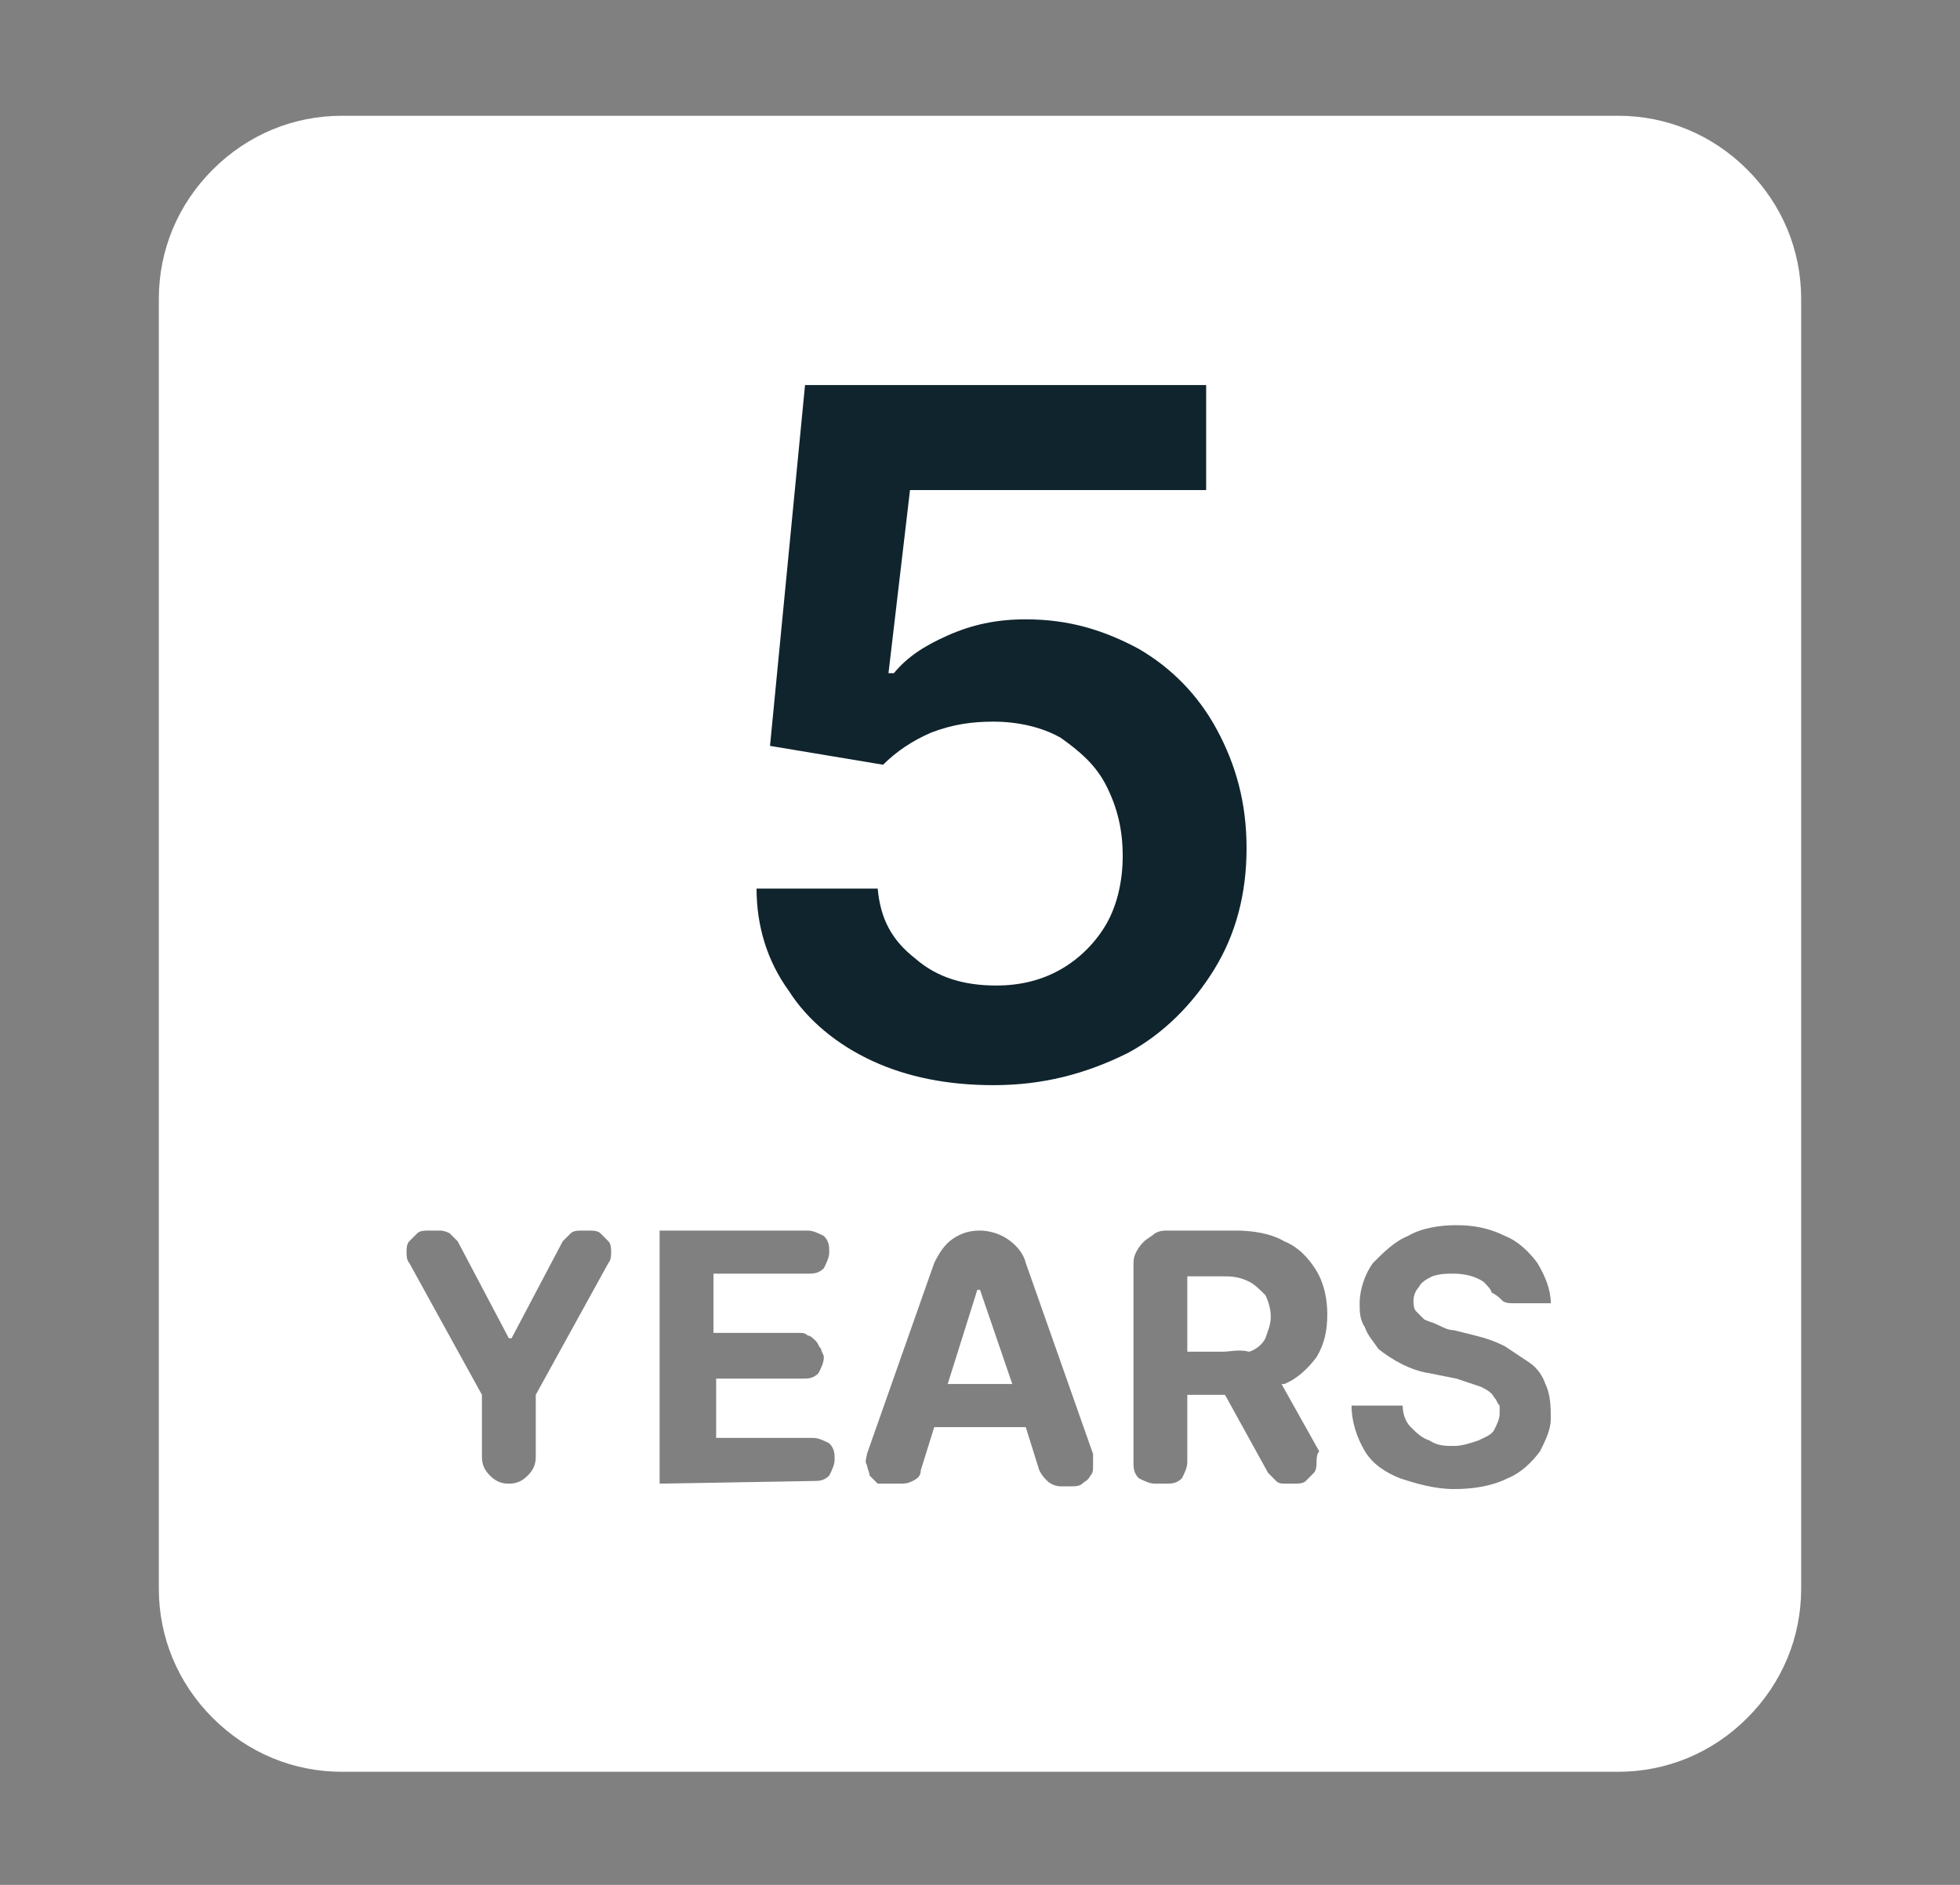
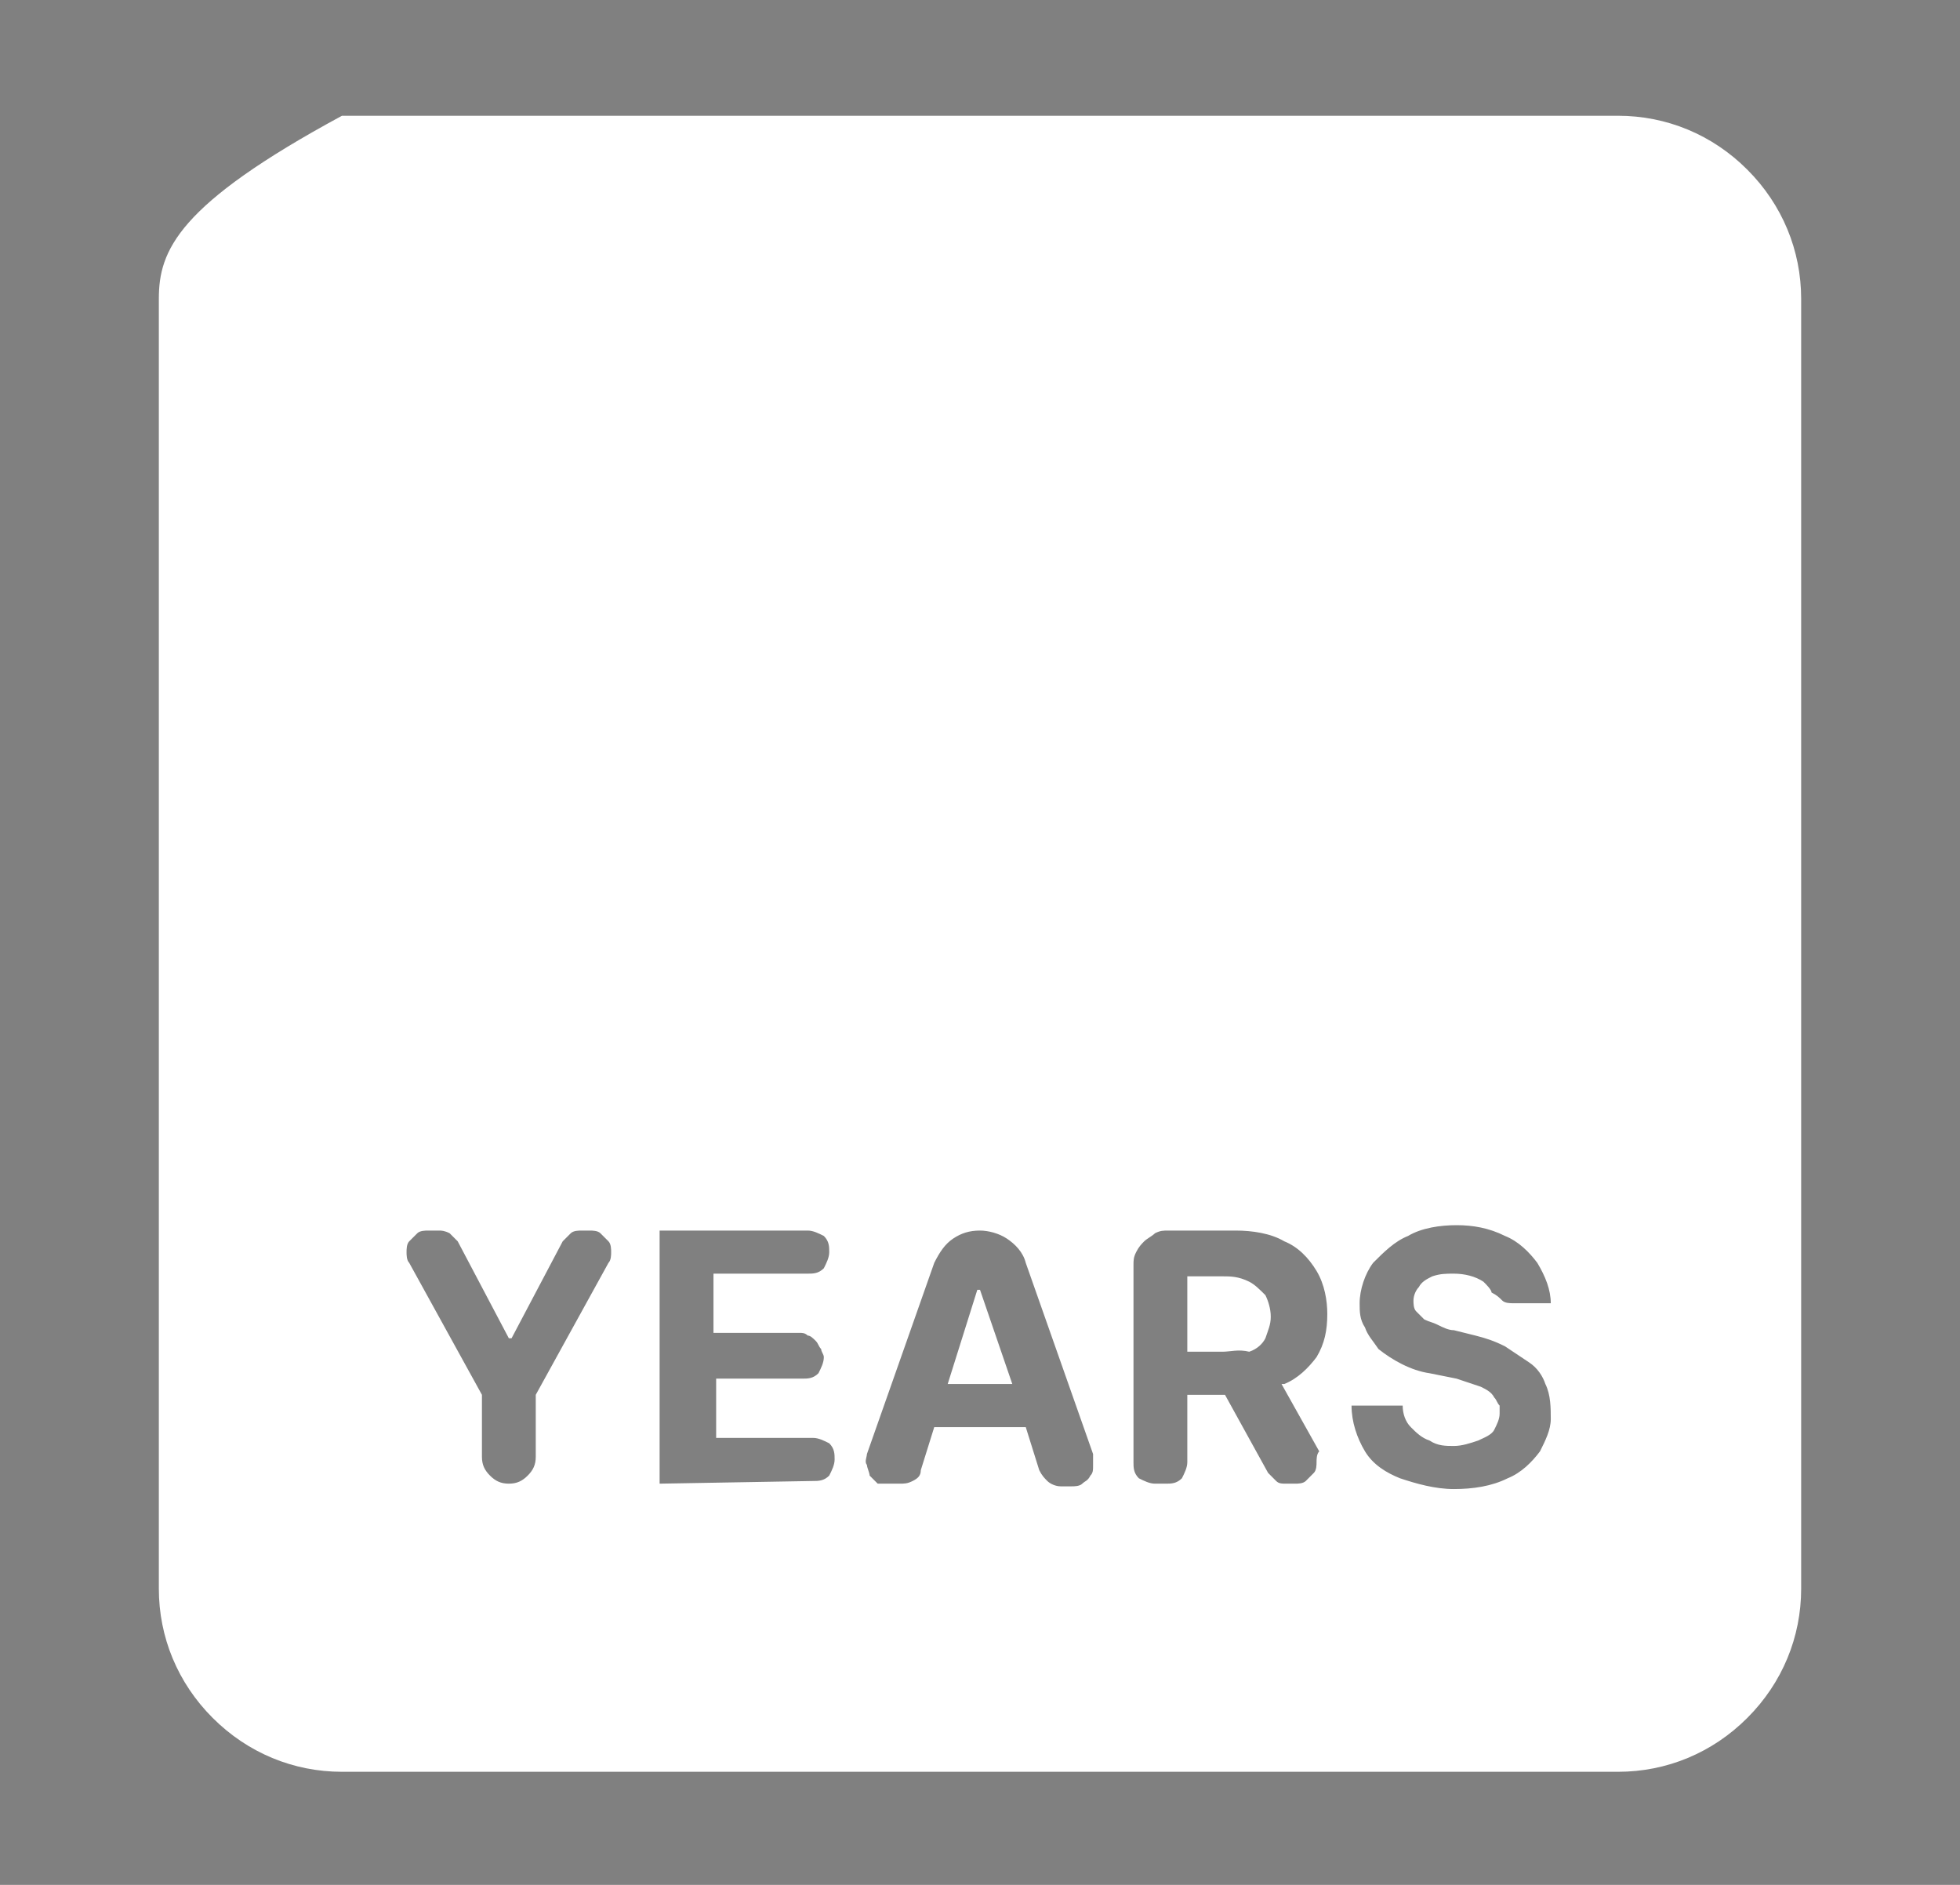
<svg xmlns="http://www.w3.org/2000/svg" width="52" height="50" viewBox="0 0 52 50" fill="none">
  <rect x="0" y="0" width="52" height="50" fill="#808080" stroke="none" />
-   <path fill-rule="evenodd" clip-rule="evenodd" d="M9.072 3.071C7.786 3.071 6.572 3.571 5.643 4.5C4.714 5.428 4.214 6.643 4.214 7.928V42.143C4.214 43.428 4.714 44.643 5.643 45.571C6.572 46.5 7.786 47 9.072 47H42.929C44.214 47 45.429 46.5 46.357 45.571C47.286 44.643 47.786 43.428 47.786 42.143V7.928C47.786 6.643 47.286 5.428 46.357 4.5C45.429 3.571 44.214 3.071 42.929 3.071H9.072ZM11.643 32.643H11.357C11.286 32.643 11.143 32.643 11.072 32.714C11 32.786 10.929 32.857 10.857 32.928C10.786 33 10.786 33.143 10.786 33.214C10.786 33.286 10.786 33.428 10.857 33.5L12.786 37V38.643C12.786 38.857 12.857 39 13 39.143C13.143 39.286 13.286 39.357 13.5 39.357C13.714 39.357 13.857 39.286 14 39.143C14.143 39 14.214 38.857 14.214 38.643V37L16.143 33.5C16.214 33.428 16.214 33.286 16.214 33.214C16.214 33.143 16.214 33 16.143 32.928C16.072 32.857 16 32.786 15.929 32.714C15.857 32.643 15.714 32.643 15.643 32.643H15.429C15.357 32.643 15.214 32.643 15.143 32.714C15.072 32.786 15 32.857 14.929 32.928L13.572 35.5H13.5L12.143 32.928C12.072 32.857 12 32.786 11.929 32.714C11.786 32.643 11.714 32.643 11.643 32.643ZM17.5 39.357V32.643H21.429C21.572 32.643 21.714 32.714 21.857 32.786C22 32.928 22 33.071 22 33.214C22 33.357 21.929 33.5 21.857 33.643C21.714 33.786 21.572 33.786 21.429 33.786H18.929V35.357H21.214C21.286 35.357 21.357 35.357 21.429 35.428C21.5 35.428 21.572 35.5 21.643 35.571C21.714 35.643 21.714 35.714 21.786 35.786C21.786 35.857 21.857 35.928 21.857 36C21.857 36.143 21.786 36.286 21.714 36.428C21.572 36.571 21.429 36.571 21.286 36.571H19V38.143H21.572C21.714 38.143 21.857 38.214 22 38.286C22.143 38.428 22.143 38.571 22.143 38.714C22.143 38.857 22.072 39 22 39.143C21.857 39.286 21.714 39.286 21.572 39.286L17.5 39.357ZM23.572 39.357H23.857C24 39.357 24.072 39.357 24.214 39.286C24.357 39.214 24.429 39.143 24.429 39L24.786 37.857H27.214L27.572 39C27.643 39.143 27.714 39.214 27.786 39.286C27.857 39.357 28 39.428 28.143 39.428H28.429C28.5 39.428 28.643 39.428 28.714 39.357C28.786 39.286 28.857 39.286 28.929 39.143C29 39.071 29 39 29 38.857C29 38.786 29 38.643 29 38.571L27.214 33.5C27.143 33.214 26.929 33 26.714 32.857C26.5 32.714 26.214 32.643 26 32.643C25.714 32.643 25.5 32.714 25.286 32.857C25.072 33 24.929 33.214 24.786 33.5L23 38.571C23 38.643 22.929 38.786 23 38.857C23 38.928 23.072 39.071 23.072 39.143C23.143 39.214 23.214 39.286 23.286 39.357C23.429 39.357 23.5 39.357 23.572 39.357ZM26.857 36.714H25.143L25.929 34.214H26L26.857 36.714ZM30.072 38.786V33.571C30.072 33.428 30.072 33.357 30.143 33.214C30.214 33.071 30.286 33 30.357 32.928C30.429 32.857 30.572 32.786 30.643 32.714C30.786 32.643 30.857 32.643 31 32.643H32.786C33.214 32.643 33.714 32.714 34.072 32.928C34.429 33.071 34.714 33.357 34.929 33.714C35.143 34.071 35.214 34.5 35.214 34.857C35.214 35.286 35.143 35.643 34.929 36C34.714 36.286 34.429 36.571 34.072 36.714H34L35 38.5C34.929 38.571 34.929 38.714 34.929 38.786C34.929 38.857 34.929 39 34.857 39.071C34.786 39.143 34.714 39.214 34.643 39.286C34.572 39.357 34.429 39.357 34.357 39.357H34.143C34 39.357 33.929 39.357 33.857 39.286C33.786 39.214 33.714 39.143 33.643 39.071L32.5 37H31.5V38.786C31.5 38.928 31.429 39.071 31.357 39.214C31.214 39.357 31.072 39.357 30.929 39.357H30.643C30.5 39.357 30.357 39.286 30.214 39.214C30.072 39.071 30.072 38.928 30.072 38.786ZM32.429 35.857H31.5V33.857H32.429C32.643 33.857 32.857 33.857 33.143 34C33.286 34.071 33.429 34.214 33.572 34.357C33.643 34.5 33.714 34.714 33.714 34.928C33.714 35.143 33.643 35.286 33.572 35.5C33.5 35.643 33.357 35.786 33.143 35.857C32.857 35.786 32.643 35.857 32.429 35.857ZM39.857 34.5C39.929 34.571 40.072 34.571 40.143 34.571H41.143C41.143 34.214 41 33.857 40.786 33.5C40.572 33.214 40.286 32.928 39.929 32.786C39.5 32.571 39.072 32.5 38.643 32.5C38.214 32.5 37.714 32.571 37.357 32.786C37 32.928 36.714 33.214 36.429 33.5C36.214 33.786 36.072 34.214 36.072 34.571C36.072 34.786 36.072 35 36.214 35.214C36.286 35.428 36.429 35.571 36.572 35.786C36.929 36.071 37.429 36.357 37.929 36.428L38.643 36.571C38.857 36.643 39.072 36.714 39.286 36.786C39.429 36.857 39.572 36.928 39.643 37.071C39.714 37.143 39.714 37.214 39.786 37.286C39.786 37.357 39.786 37.428 39.786 37.5C39.786 37.643 39.714 37.786 39.643 37.928C39.572 38.071 39.357 38.143 39.214 38.214C39 38.286 38.786 38.357 38.572 38.357C38.357 38.357 38.143 38.357 37.929 38.214C37.714 38.143 37.572 38 37.429 37.857C37.286 37.714 37.214 37.5 37.214 37.286H35.857C35.857 37.714 36 38.143 36.214 38.5C36.429 38.857 36.786 39.071 37.143 39.214C37.572 39.357 38.072 39.5 38.572 39.5C39.072 39.5 39.572 39.428 40 39.214C40.357 39.071 40.643 38.786 40.857 38.5C41 38.214 41.143 37.928 41.143 37.643C41.143 37.357 41.143 37 41 36.714C40.929 36.5 40.786 36.286 40.572 36.143C40.357 36 40.143 35.857 39.929 35.714C39.643 35.571 39.429 35.5 39.143 35.428L38.572 35.286C38.429 35.286 38.286 35.214 38.143 35.143C38 35.071 37.929 35.071 37.786 35C37.714 34.928 37.643 34.857 37.572 34.786C37.5 34.714 37.5 34.571 37.5 34.5C37.5 34.357 37.572 34.214 37.643 34.143C37.714 34 37.857 33.928 38 33.857C38.214 33.786 38.357 33.786 38.572 33.786C38.857 33.786 39.143 33.857 39.357 34C39.429 34.071 39.572 34.214 39.572 34.286C39.714 34.357 39.786 34.428 39.857 34.5Z" fill="white" />
-   <path d="M26.358 28.786C25.143 28.786 24.072 28.572 23.143 28.143C22.215 27.714 21.429 27.072 20.929 26.286C20.358 25.5 20.072 24.572 20.072 23.572H23.286C23.358 24.357 23.643 24.929 24.286 25.429C24.858 25.929 25.572 26.143 26.429 26.143C27.072 26.143 27.643 26 28.143 25.714C28.643 25.429 29.072 25 29.358 24.5C29.643 24 29.786 23.357 29.786 22.714C29.786 22 29.643 21.429 29.358 20.857C29.072 20.286 28.643 19.929 28.143 19.572C27.643 19.286 27 19.143 26.358 19.143C25.786 19.143 25.286 19.214 24.715 19.429C24.215 19.643 23.786 19.929 23.429 20.286L20.429 19.786L21.358 10.214H32V13H24.143L23.572 17.857H23.715C24.072 17.429 24.5 17.143 25.143 16.857C25.786 16.572 26.429 16.429 27.215 16.429C28.358 16.429 29.286 16.714 30.215 17.214C31.072 17.714 31.786 18.429 32.286 19.357C32.786 20.286 33.072 21.286 33.072 22.5C33.072 23.714 32.786 24.786 32.215 25.714C31.643 26.643 30.858 27.429 29.929 27.929C28.786 28.5 27.643 28.786 26.358 28.786Z" fill="#10242D" />
+   <path fill-rule="evenodd" clip-rule="evenodd" d="M9.072 3.071C4.714 5.428 4.214 6.643 4.214 7.928V42.143C4.214 43.428 4.714 44.643 5.643 45.571C6.572 46.5 7.786 47 9.072 47H42.929C44.214 47 45.429 46.5 46.357 45.571C47.286 44.643 47.786 43.428 47.786 42.143V7.928C47.786 6.643 47.286 5.428 46.357 4.5C45.429 3.571 44.214 3.071 42.929 3.071H9.072ZM11.643 32.643H11.357C11.286 32.643 11.143 32.643 11.072 32.714C11 32.786 10.929 32.857 10.857 32.928C10.786 33 10.786 33.143 10.786 33.214C10.786 33.286 10.786 33.428 10.857 33.5L12.786 37V38.643C12.786 38.857 12.857 39 13 39.143C13.143 39.286 13.286 39.357 13.5 39.357C13.714 39.357 13.857 39.286 14 39.143C14.143 39 14.214 38.857 14.214 38.643V37L16.143 33.5C16.214 33.428 16.214 33.286 16.214 33.214C16.214 33.143 16.214 33 16.143 32.928C16.072 32.857 16 32.786 15.929 32.714C15.857 32.643 15.714 32.643 15.643 32.643H15.429C15.357 32.643 15.214 32.643 15.143 32.714C15.072 32.786 15 32.857 14.929 32.928L13.572 35.5H13.5L12.143 32.928C12.072 32.857 12 32.786 11.929 32.714C11.786 32.643 11.714 32.643 11.643 32.643ZM17.5 39.357V32.643H21.429C21.572 32.643 21.714 32.714 21.857 32.786C22 32.928 22 33.071 22 33.214C22 33.357 21.929 33.5 21.857 33.643C21.714 33.786 21.572 33.786 21.429 33.786H18.929V35.357H21.214C21.286 35.357 21.357 35.357 21.429 35.428C21.5 35.428 21.572 35.5 21.643 35.571C21.714 35.643 21.714 35.714 21.786 35.786C21.786 35.857 21.857 35.928 21.857 36C21.857 36.143 21.786 36.286 21.714 36.428C21.572 36.571 21.429 36.571 21.286 36.571H19V38.143H21.572C21.714 38.143 21.857 38.214 22 38.286C22.143 38.428 22.143 38.571 22.143 38.714C22.143 38.857 22.072 39 22 39.143C21.857 39.286 21.714 39.286 21.572 39.286L17.5 39.357ZM23.572 39.357H23.857C24 39.357 24.072 39.357 24.214 39.286C24.357 39.214 24.429 39.143 24.429 39L24.786 37.857H27.214L27.572 39C27.643 39.143 27.714 39.214 27.786 39.286C27.857 39.357 28 39.428 28.143 39.428H28.429C28.5 39.428 28.643 39.428 28.714 39.357C28.786 39.286 28.857 39.286 28.929 39.143C29 39.071 29 39 29 38.857C29 38.786 29 38.643 29 38.571L27.214 33.5C27.143 33.214 26.929 33 26.714 32.857C26.5 32.714 26.214 32.643 26 32.643C25.714 32.643 25.5 32.714 25.286 32.857C25.072 33 24.929 33.214 24.786 33.5L23 38.571C23 38.643 22.929 38.786 23 38.857C23 38.928 23.072 39.071 23.072 39.143C23.143 39.214 23.214 39.286 23.286 39.357C23.429 39.357 23.5 39.357 23.572 39.357ZM26.857 36.714H25.143L25.929 34.214H26L26.857 36.714ZM30.072 38.786V33.571C30.072 33.428 30.072 33.357 30.143 33.214C30.214 33.071 30.286 33 30.357 32.928C30.429 32.857 30.572 32.786 30.643 32.714C30.786 32.643 30.857 32.643 31 32.643H32.786C33.214 32.643 33.714 32.714 34.072 32.928C34.429 33.071 34.714 33.357 34.929 33.714C35.143 34.071 35.214 34.5 35.214 34.857C35.214 35.286 35.143 35.643 34.929 36C34.714 36.286 34.429 36.571 34.072 36.714H34L35 38.5C34.929 38.571 34.929 38.714 34.929 38.786C34.929 38.857 34.929 39 34.857 39.071C34.786 39.143 34.714 39.214 34.643 39.286C34.572 39.357 34.429 39.357 34.357 39.357H34.143C34 39.357 33.929 39.357 33.857 39.286C33.786 39.214 33.714 39.143 33.643 39.071L32.5 37H31.5V38.786C31.5 38.928 31.429 39.071 31.357 39.214C31.214 39.357 31.072 39.357 30.929 39.357H30.643C30.5 39.357 30.357 39.286 30.214 39.214C30.072 39.071 30.072 38.928 30.072 38.786ZM32.429 35.857H31.5V33.857H32.429C32.643 33.857 32.857 33.857 33.143 34C33.286 34.071 33.429 34.214 33.572 34.357C33.643 34.5 33.714 34.714 33.714 34.928C33.714 35.143 33.643 35.286 33.572 35.5C33.5 35.643 33.357 35.786 33.143 35.857C32.857 35.786 32.643 35.857 32.429 35.857ZM39.857 34.5C39.929 34.571 40.072 34.571 40.143 34.571H41.143C41.143 34.214 41 33.857 40.786 33.5C40.572 33.214 40.286 32.928 39.929 32.786C39.5 32.571 39.072 32.5 38.643 32.5C38.214 32.5 37.714 32.571 37.357 32.786C37 32.928 36.714 33.214 36.429 33.5C36.214 33.786 36.072 34.214 36.072 34.571C36.072 34.786 36.072 35 36.214 35.214C36.286 35.428 36.429 35.571 36.572 35.786C36.929 36.071 37.429 36.357 37.929 36.428L38.643 36.571C38.857 36.643 39.072 36.714 39.286 36.786C39.429 36.857 39.572 36.928 39.643 37.071C39.714 37.143 39.714 37.214 39.786 37.286C39.786 37.357 39.786 37.428 39.786 37.5C39.786 37.643 39.714 37.786 39.643 37.928C39.572 38.071 39.357 38.143 39.214 38.214C39 38.286 38.786 38.357 38.572 38.357C38.357 38.357 38.143 38.357 37.929 38.214C37.714 38.143 37.572 38 37.429 37.857C37.286 37.714 37.214 37.5 37.214 37.286H35.857C35.857 37.714 36 38.143 36.214 38.5C36.429 38.857 36.786 39.071 37.143 39.214C37.572 39.357 38.072 39.5 38.572 39.5C39.072 39.5 39.572 39.428 40 39.214C40.357 39.071 40.643 38.786 40.857 38.5C41 38.214 41.143 37.928 41.143 37.643C41.143 37.357 41.143 37 41 36.714C40.929 36.5 40.786 36.286 40.572 36.143C40.357 36 40.143 35.857 39.929 35.714C39.643 35.571 39.429 35.5 39.143 35.428L38.572 35.286C38.429 35.286 38.286 35.214 38.143 35.143C38 35.071 37.929 35.071 37.786 35C37.714 34.928 37.643 34.857 37.572 34.786C37.5 34.714 37.5 34.571 37.5 34.5C37.5 34.357 37.572 34.214 37.643 34.143C37.714 34 37.857 33.928 38 33.857C38.214 33.786 38.357 33.786 38.572 33.786C38.857 33.786 39.143 33.857 39.357 34C39.429 34.071 39.572 34.214 39.572 34.286C39.714 34.357 39.786 34.428 39.857 34.5Z" fill="white" />
</svg>